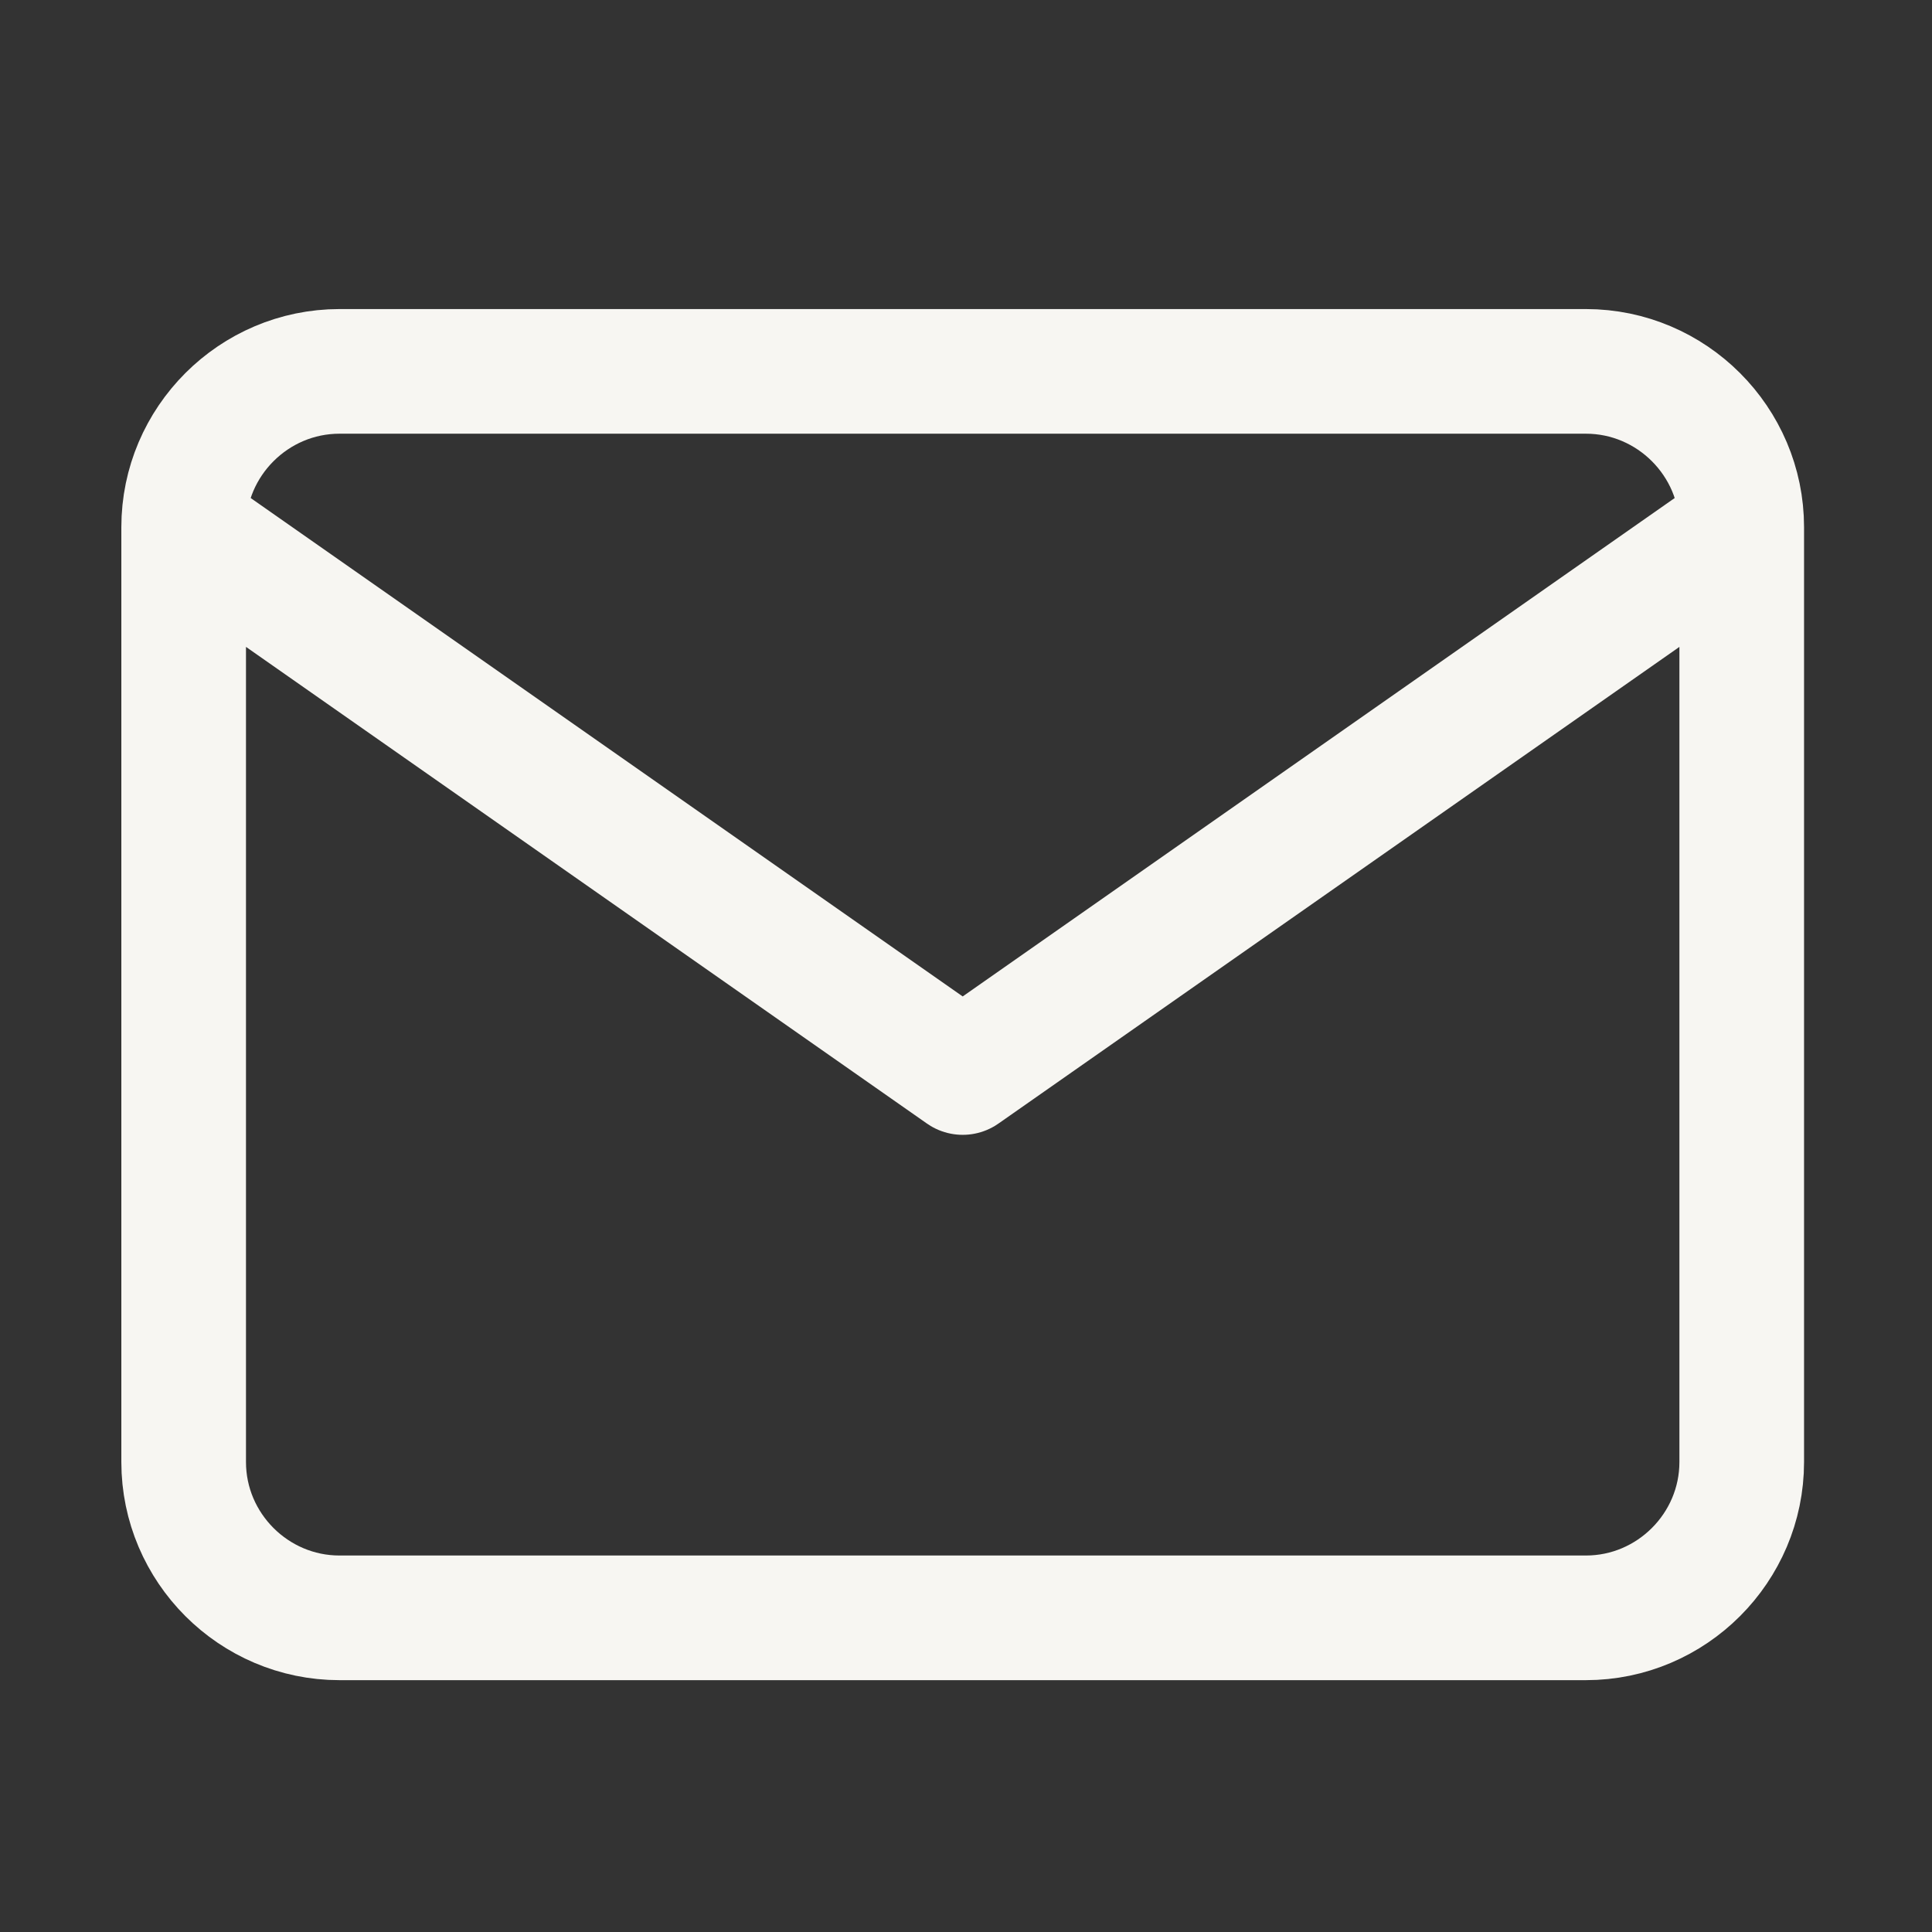
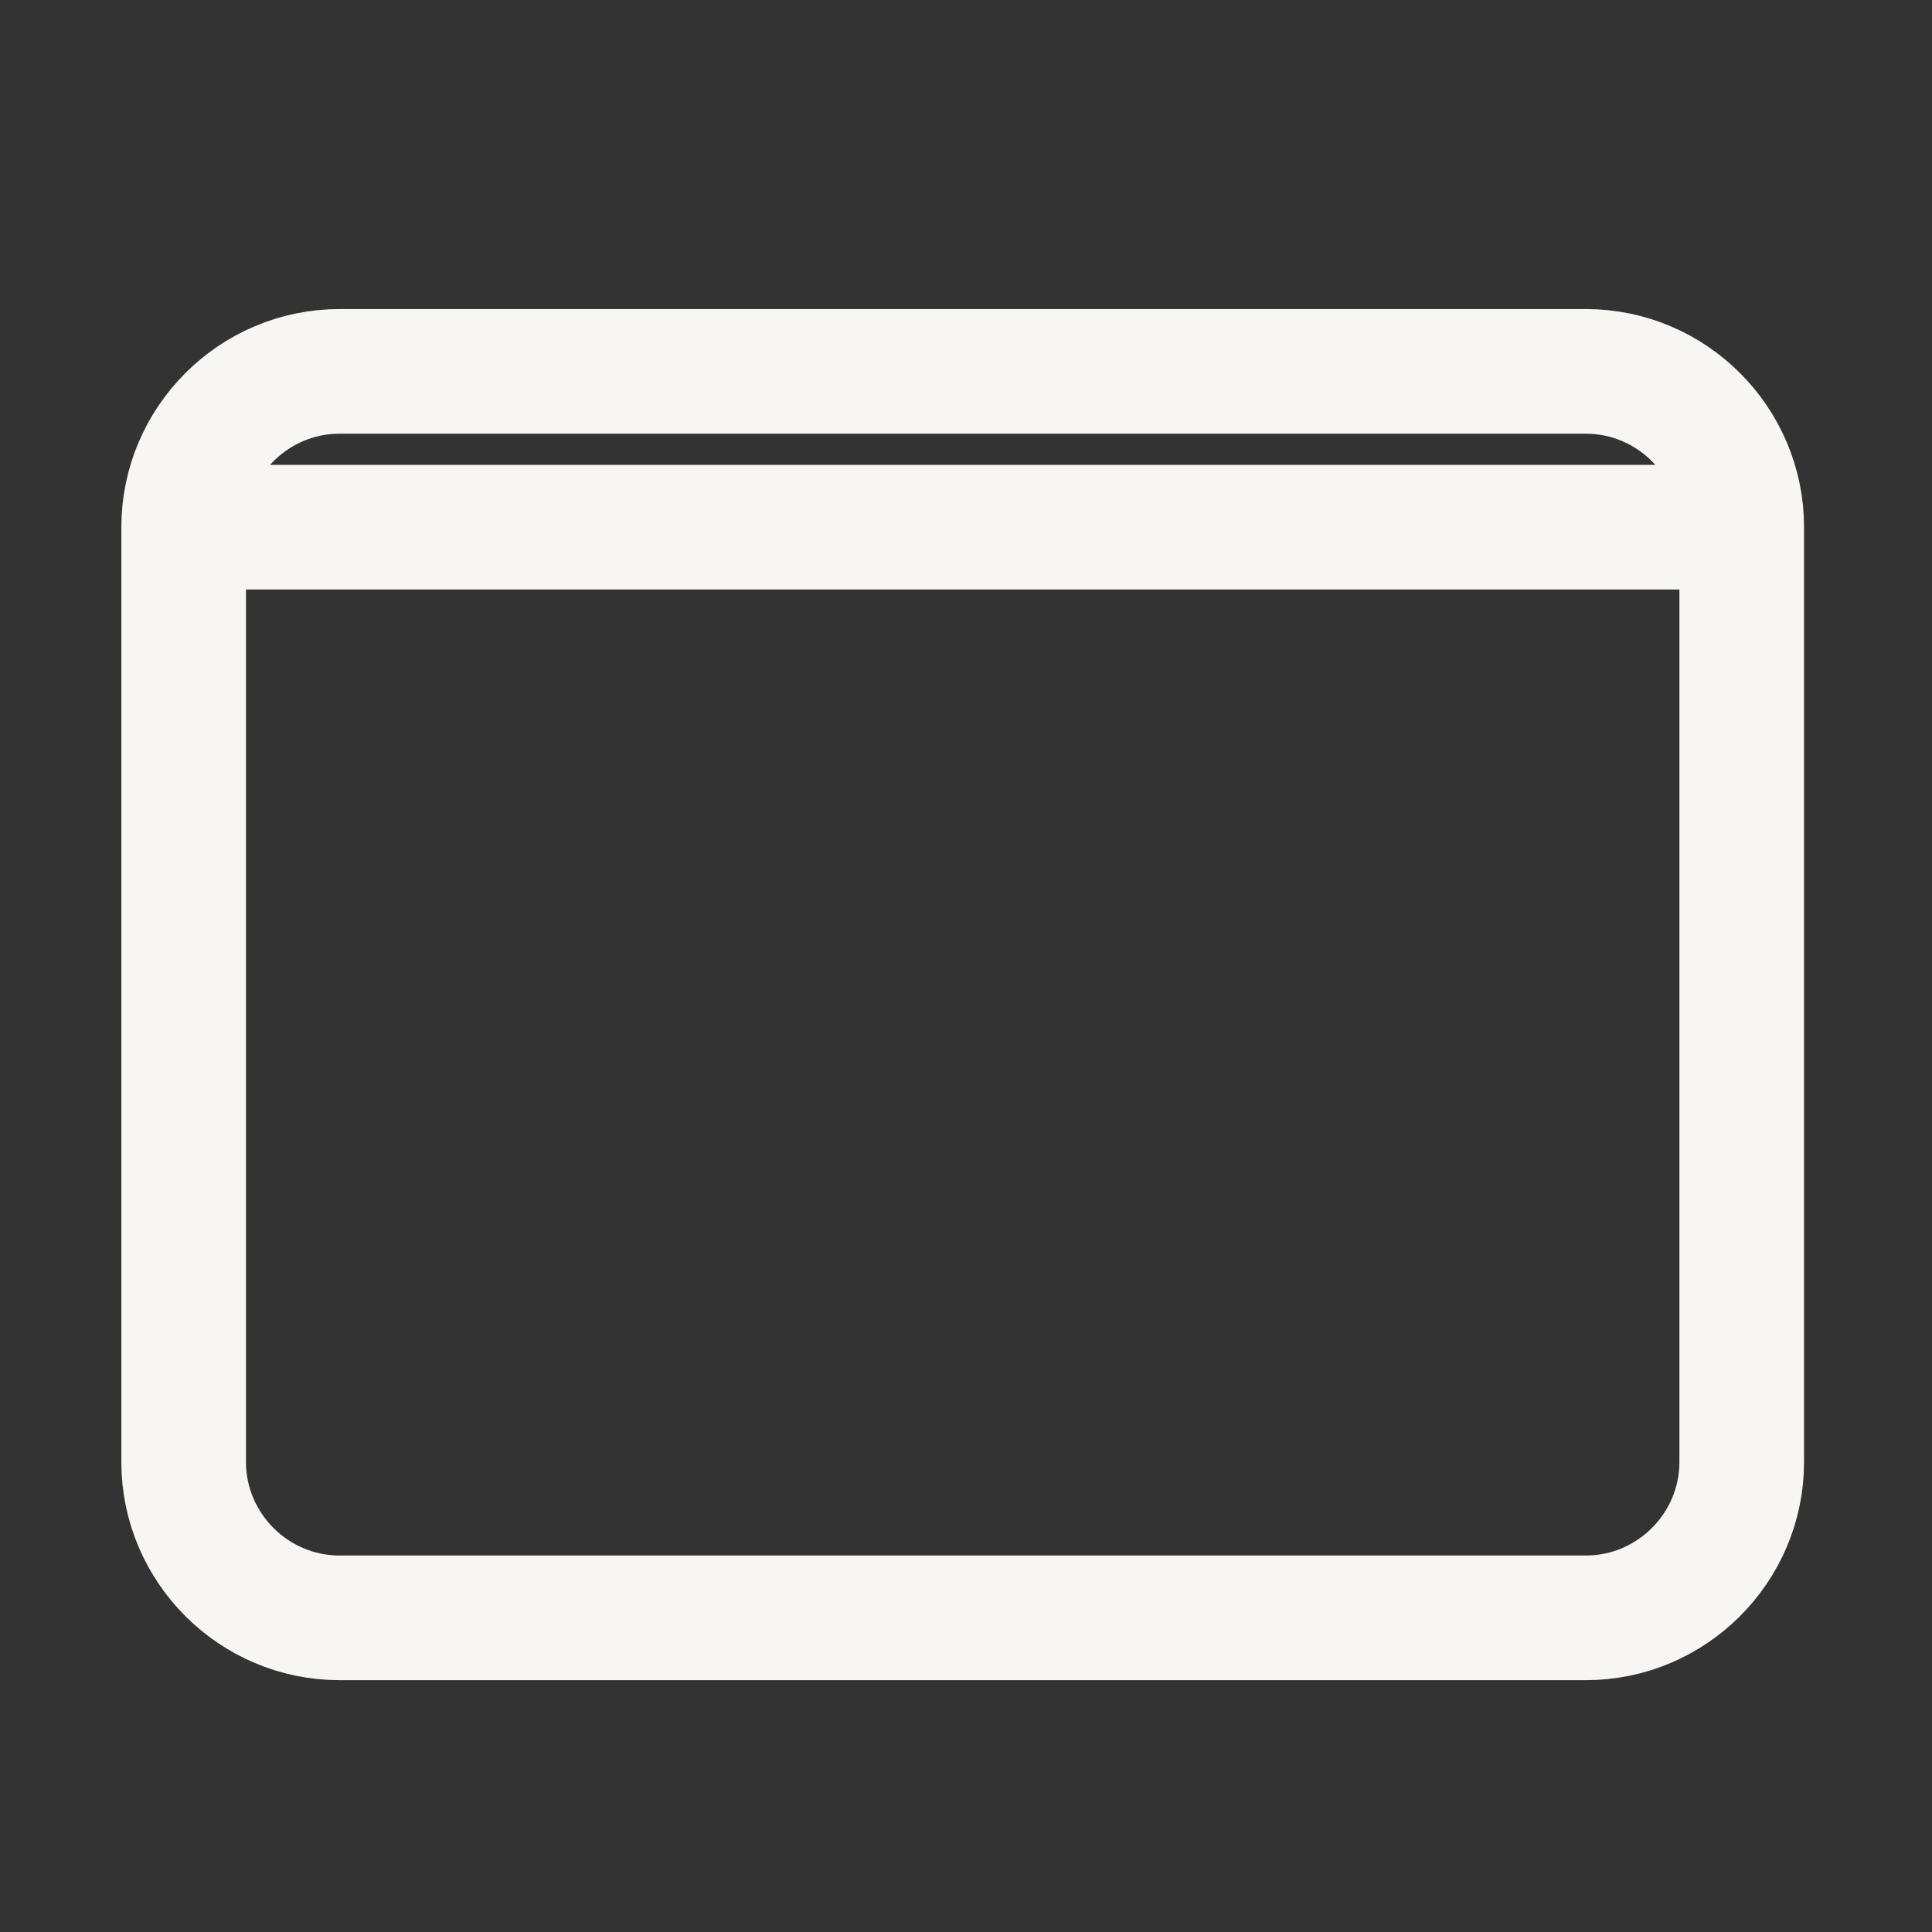
<svg xmlns="http://www.w3.org/2000/svg" width="31" height="31" viewBox="0 0 31 31" fill="none">
  <rect x="0" y="0" width="31" height="31" fill="#333333" stroke="none" />
-   <path d="M27.947 8.459C27.947 7.084 26.822 5.959 25.447 5.959H5.447C4.072 5.959 2.947 7.084 2.947 8.459M27.947 8.459V23.459C27.947 24.834 26.822 25.959 25.447 25.959H5.447C4.072 25.959 2.947 24.834 2.947 23.459V8.459M27.947 8.459L15.447 17.209L2.947 8.459" stroke="#F7F6F2" stroke-width="2" stroke-linecap="round" stroke-linejoin="round" />
+   <path d="M27.947 8.459C27.947 7.084 26.822 5.959 25.447 5.959H5.447C4.072 5.959 2.947 7.084 2.947 8.459M27.947 8.459V23.459C27.947 24.834 26.822 25.959 25.447 25.959H5.447C4.072 25.959 2.947 24.834 2.947 23.459V8.459M27.947 8.459L2.947 8.459" stroke="#F7F6F2" stroke-width="2" stroke-linecap="round" stroke-linejoin="round" />
</svg>